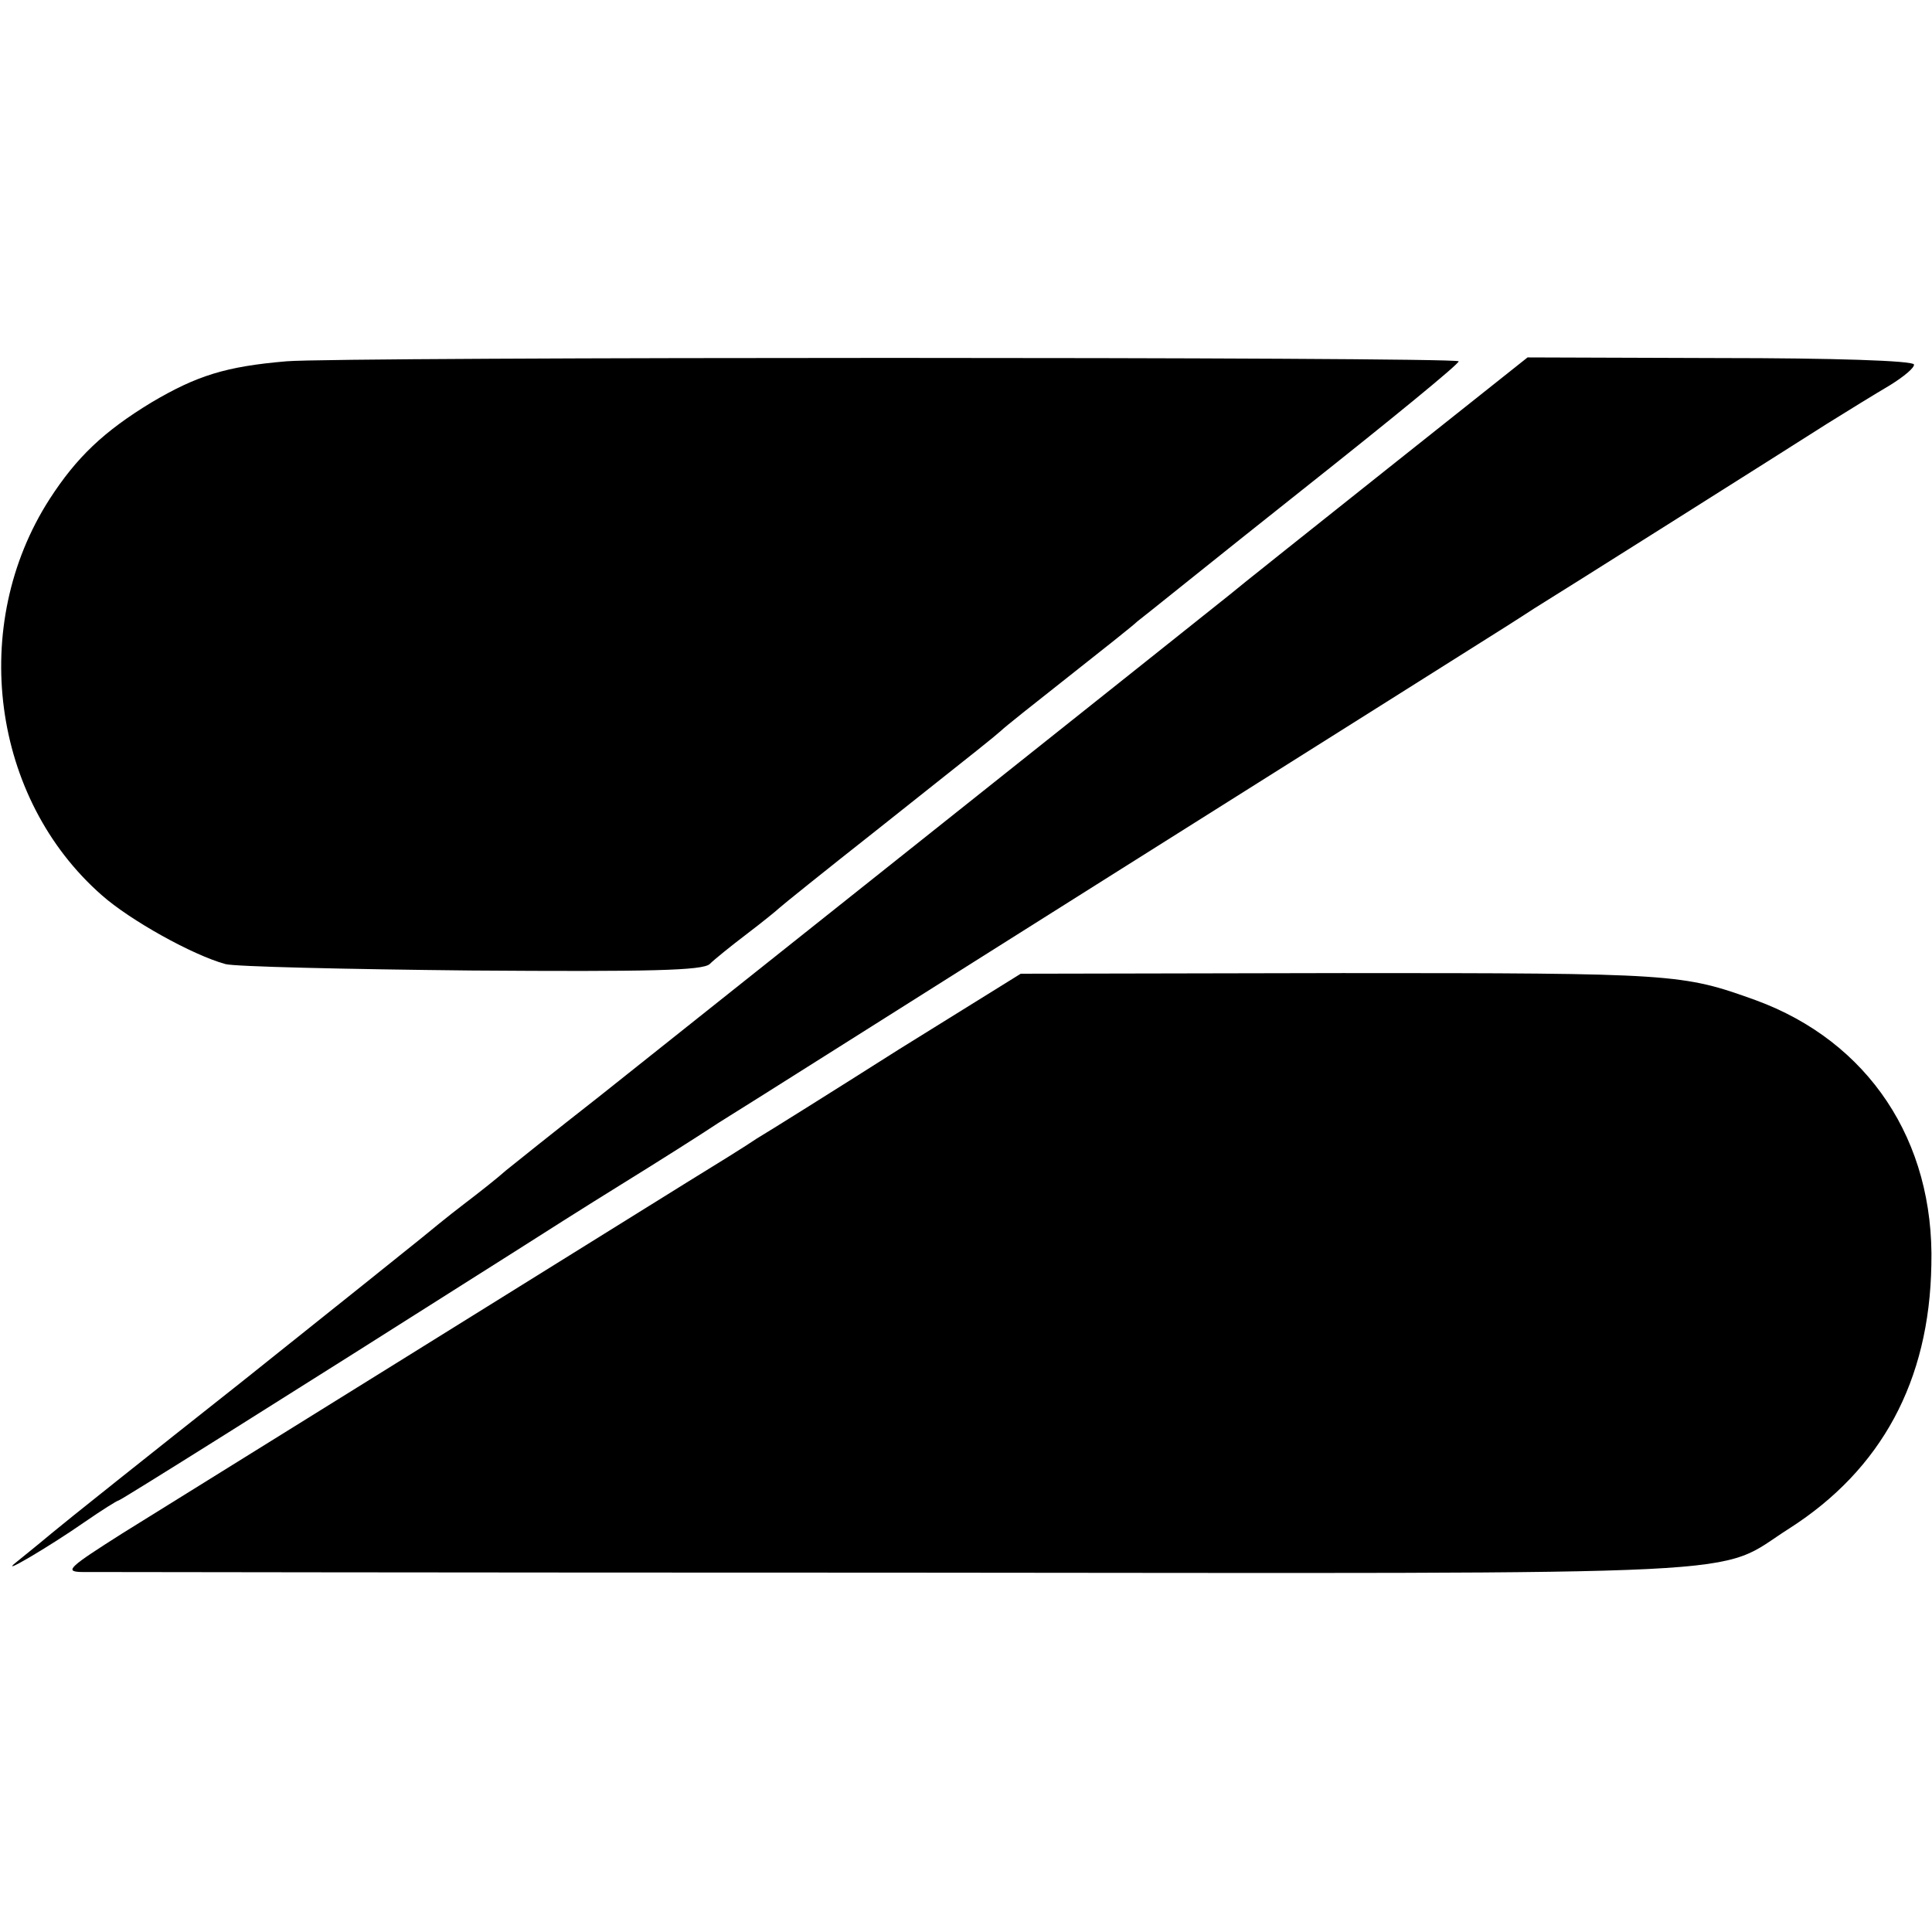
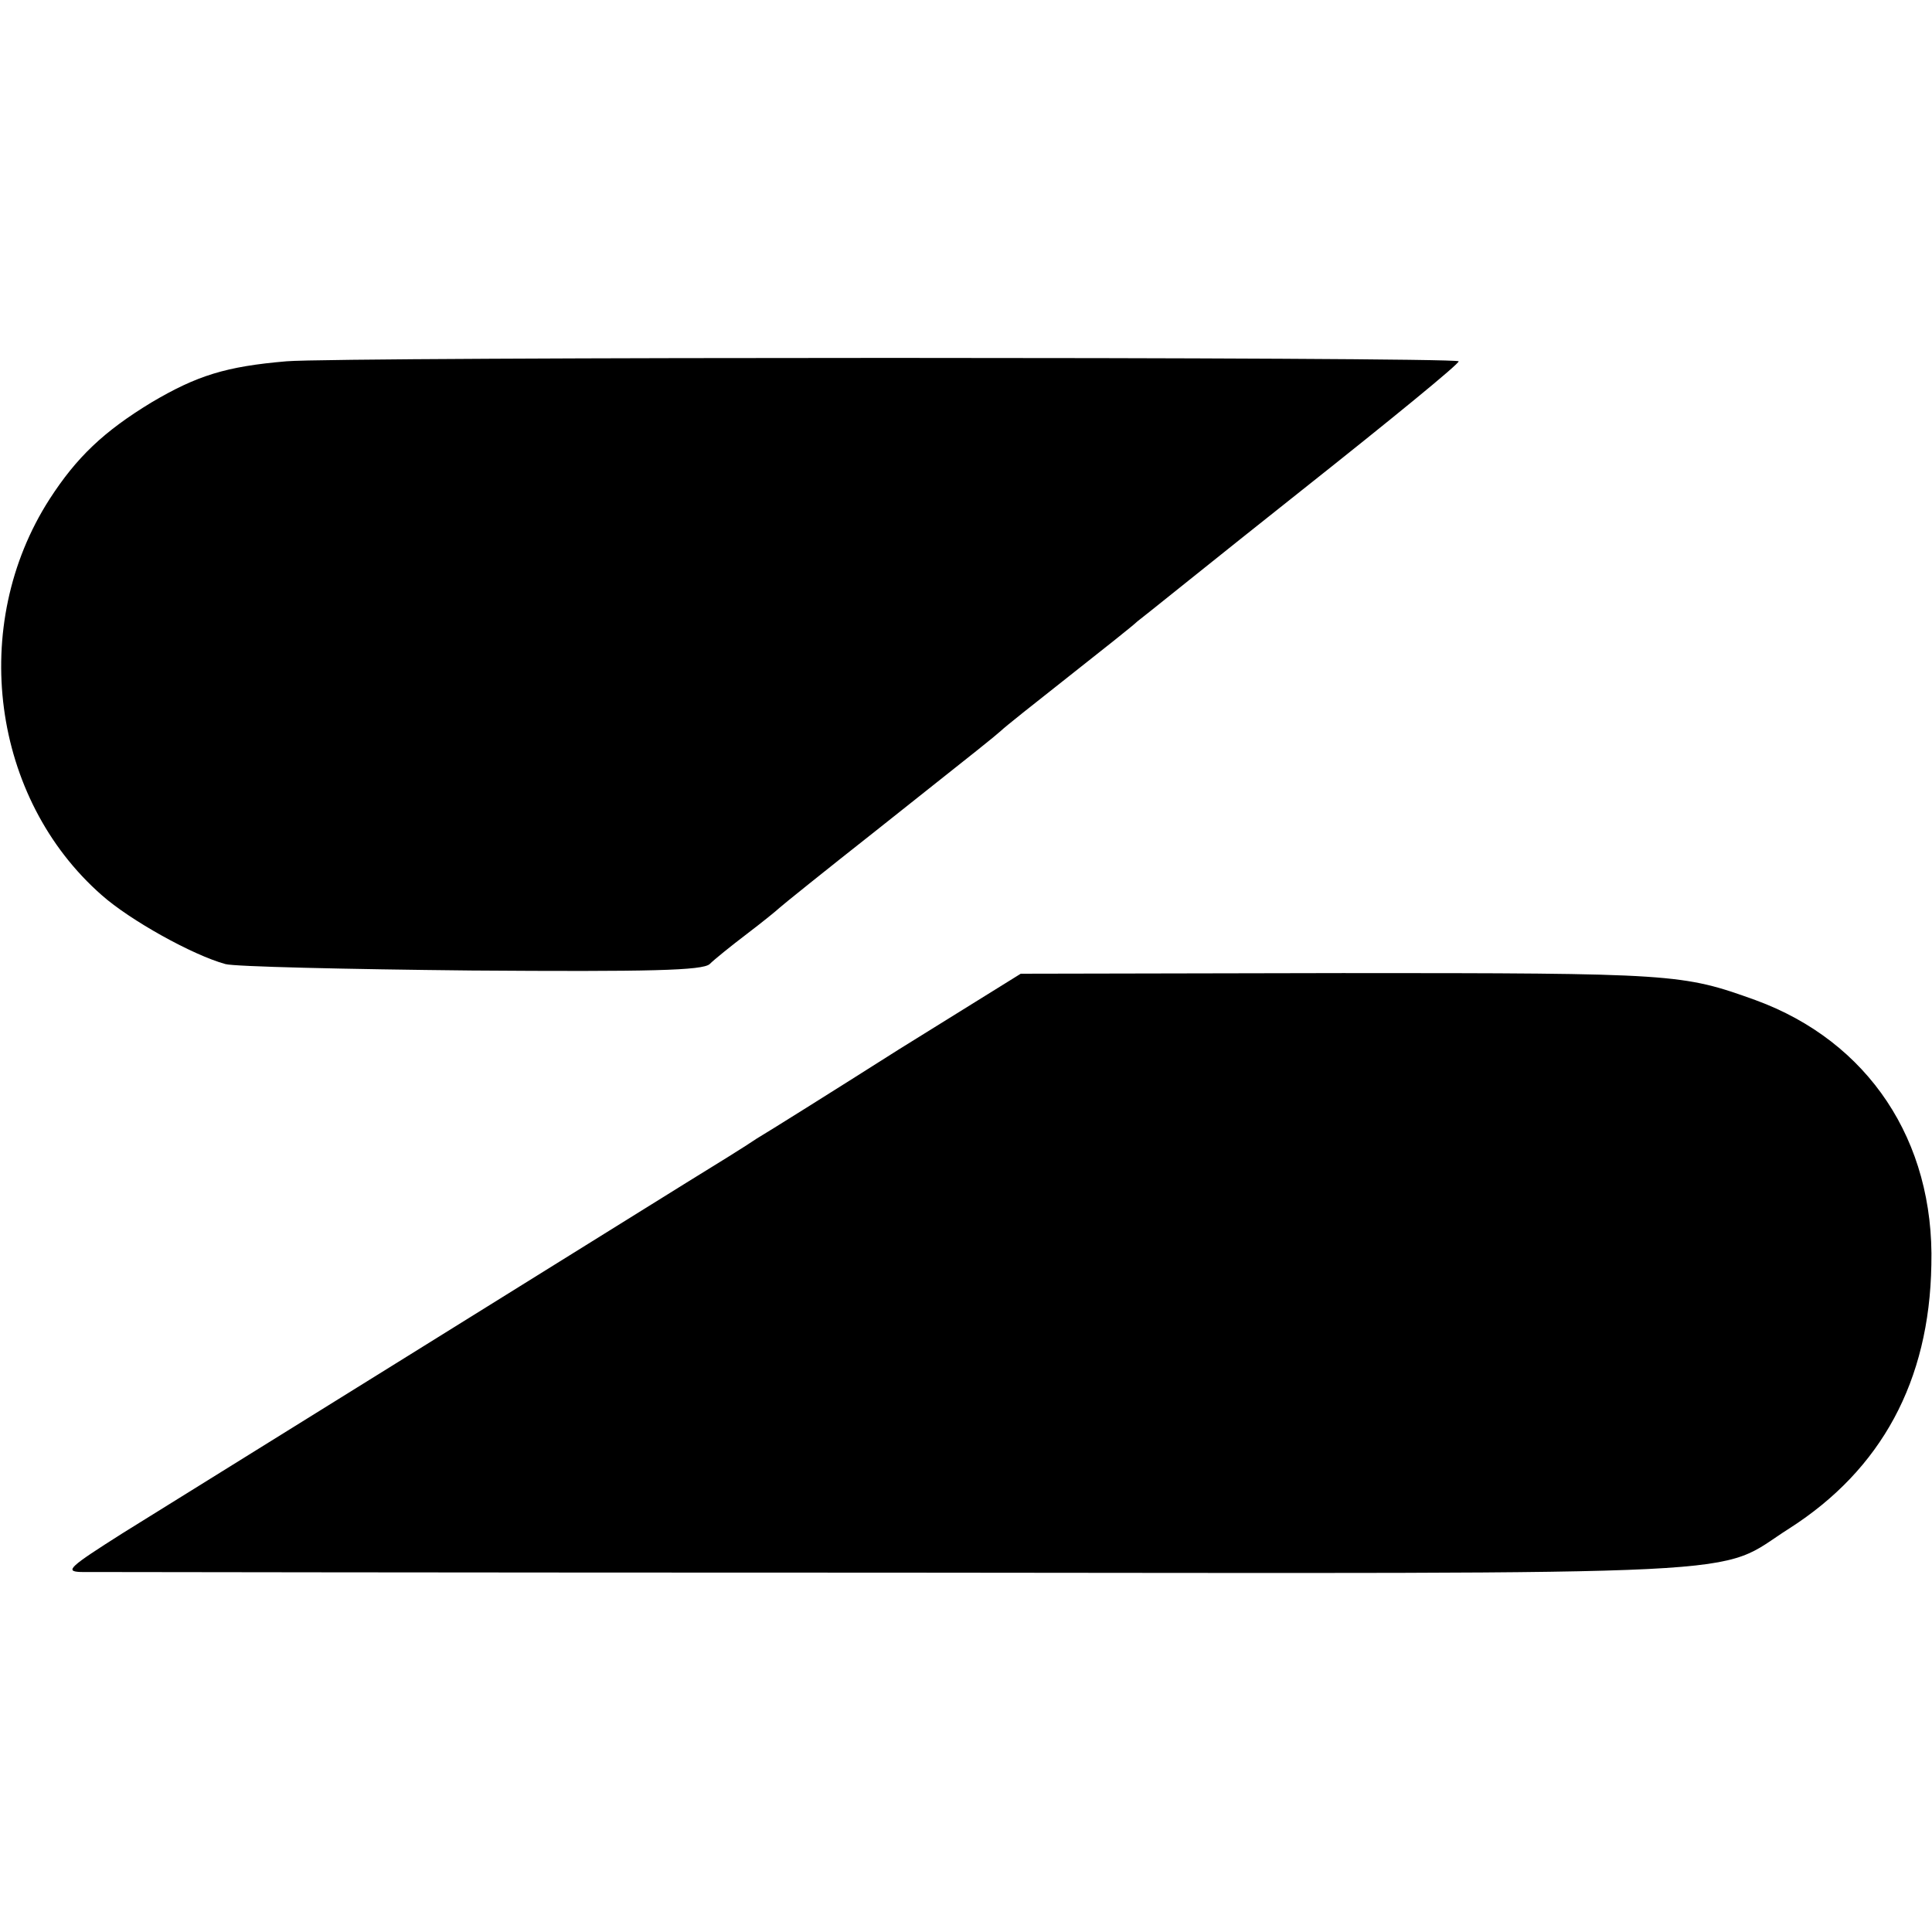
<svg xmlns="http://www.w3.org/2000/svg" version="1.0" width="300pt" height="300pt" viewBox="0 0 300 300" preserveAspectRatio="xMidYMid meet">
  <g transform="translate(0,300) scale(0.1,-0.1)" fill="#000000" stroke="none">
    <path d="M445 2439 c-94 -8 -139 -22 -210 -64 -74 -45 -116 -85 -158 -150 -126 -196 -90 -465 81 -615 44 -39 141 -93 192 -107 14 -4 186 -8 382 -10 278 -2 359 0 370 10 7 7 33 28 58 47 25 19 47 37 50 40 3 3 70 57 150 120 174 138 179 142 194 155 6 6 54 44 106 85 52 41 100 79 106 85 7 5 122 98 257 205 135 107 244 196 242 199 -7 7 -1740 7 -1820 0z" />
-     <path d="M2148 2267 c-122 -97 -230 -183 -238 -190 -36 -29 -716 -570 -980 -780 -69 -54 -134 -106 -145 -115 -11 -10 -40 -33 -65 -52 -25 -19 -54 -43 -65 -52 -11 -9 -137 -110 -280 -224 -143 -113 -276 -219 -295 -235 -19 -16 -44 -36 -55 -45 -29 -23 51 24 107 63 26 18 50 33 52 33 3 0 247 153 616 387 36 23 110 70 165 104 55 34 123 77 150 95 28 17 309 195 625 394 316 199 586 369 600 378 14 9 33 21 42 27 28 17 394 248 455 287 32 20 76 47 98 60 21 13 38 27 37 32 -1 6 -127 10 -301 10 l-299 1 -224 -178z" />
-     <path d="M1395 1370 c-104 -66 -203 -128 -220 -138 -16 -11 -66 -42 -110 -69 -114 -71 -762 -474 -875 -544 -82 -52 -90 -59 -65 -60 17 0 587 -1 1267 -1 1382 -1 1267 -7 1387 69 142 91 217 228 220 409 5 193 -98 347 -273 411 -114 41 -124 42 -641 42 l-500 -1 -190 -118z" />
+     <path d="M1395 1370 c-104 -66 -203 -128 -220 -138 -16 -11 -66 -42 -110 -69 -114 -71 -762 -474 -875 -544 -82 -52 -90 -59 -65 -60 17 0 587 -1 1267 -1 1382 -1 1267 -7 1387 69 142 91 217 228 220 409 5 193 -98 347 -273 411 -114 41 -124 42 -641 42 l-500 -1 -190 -118" />
  </g>
</svg>